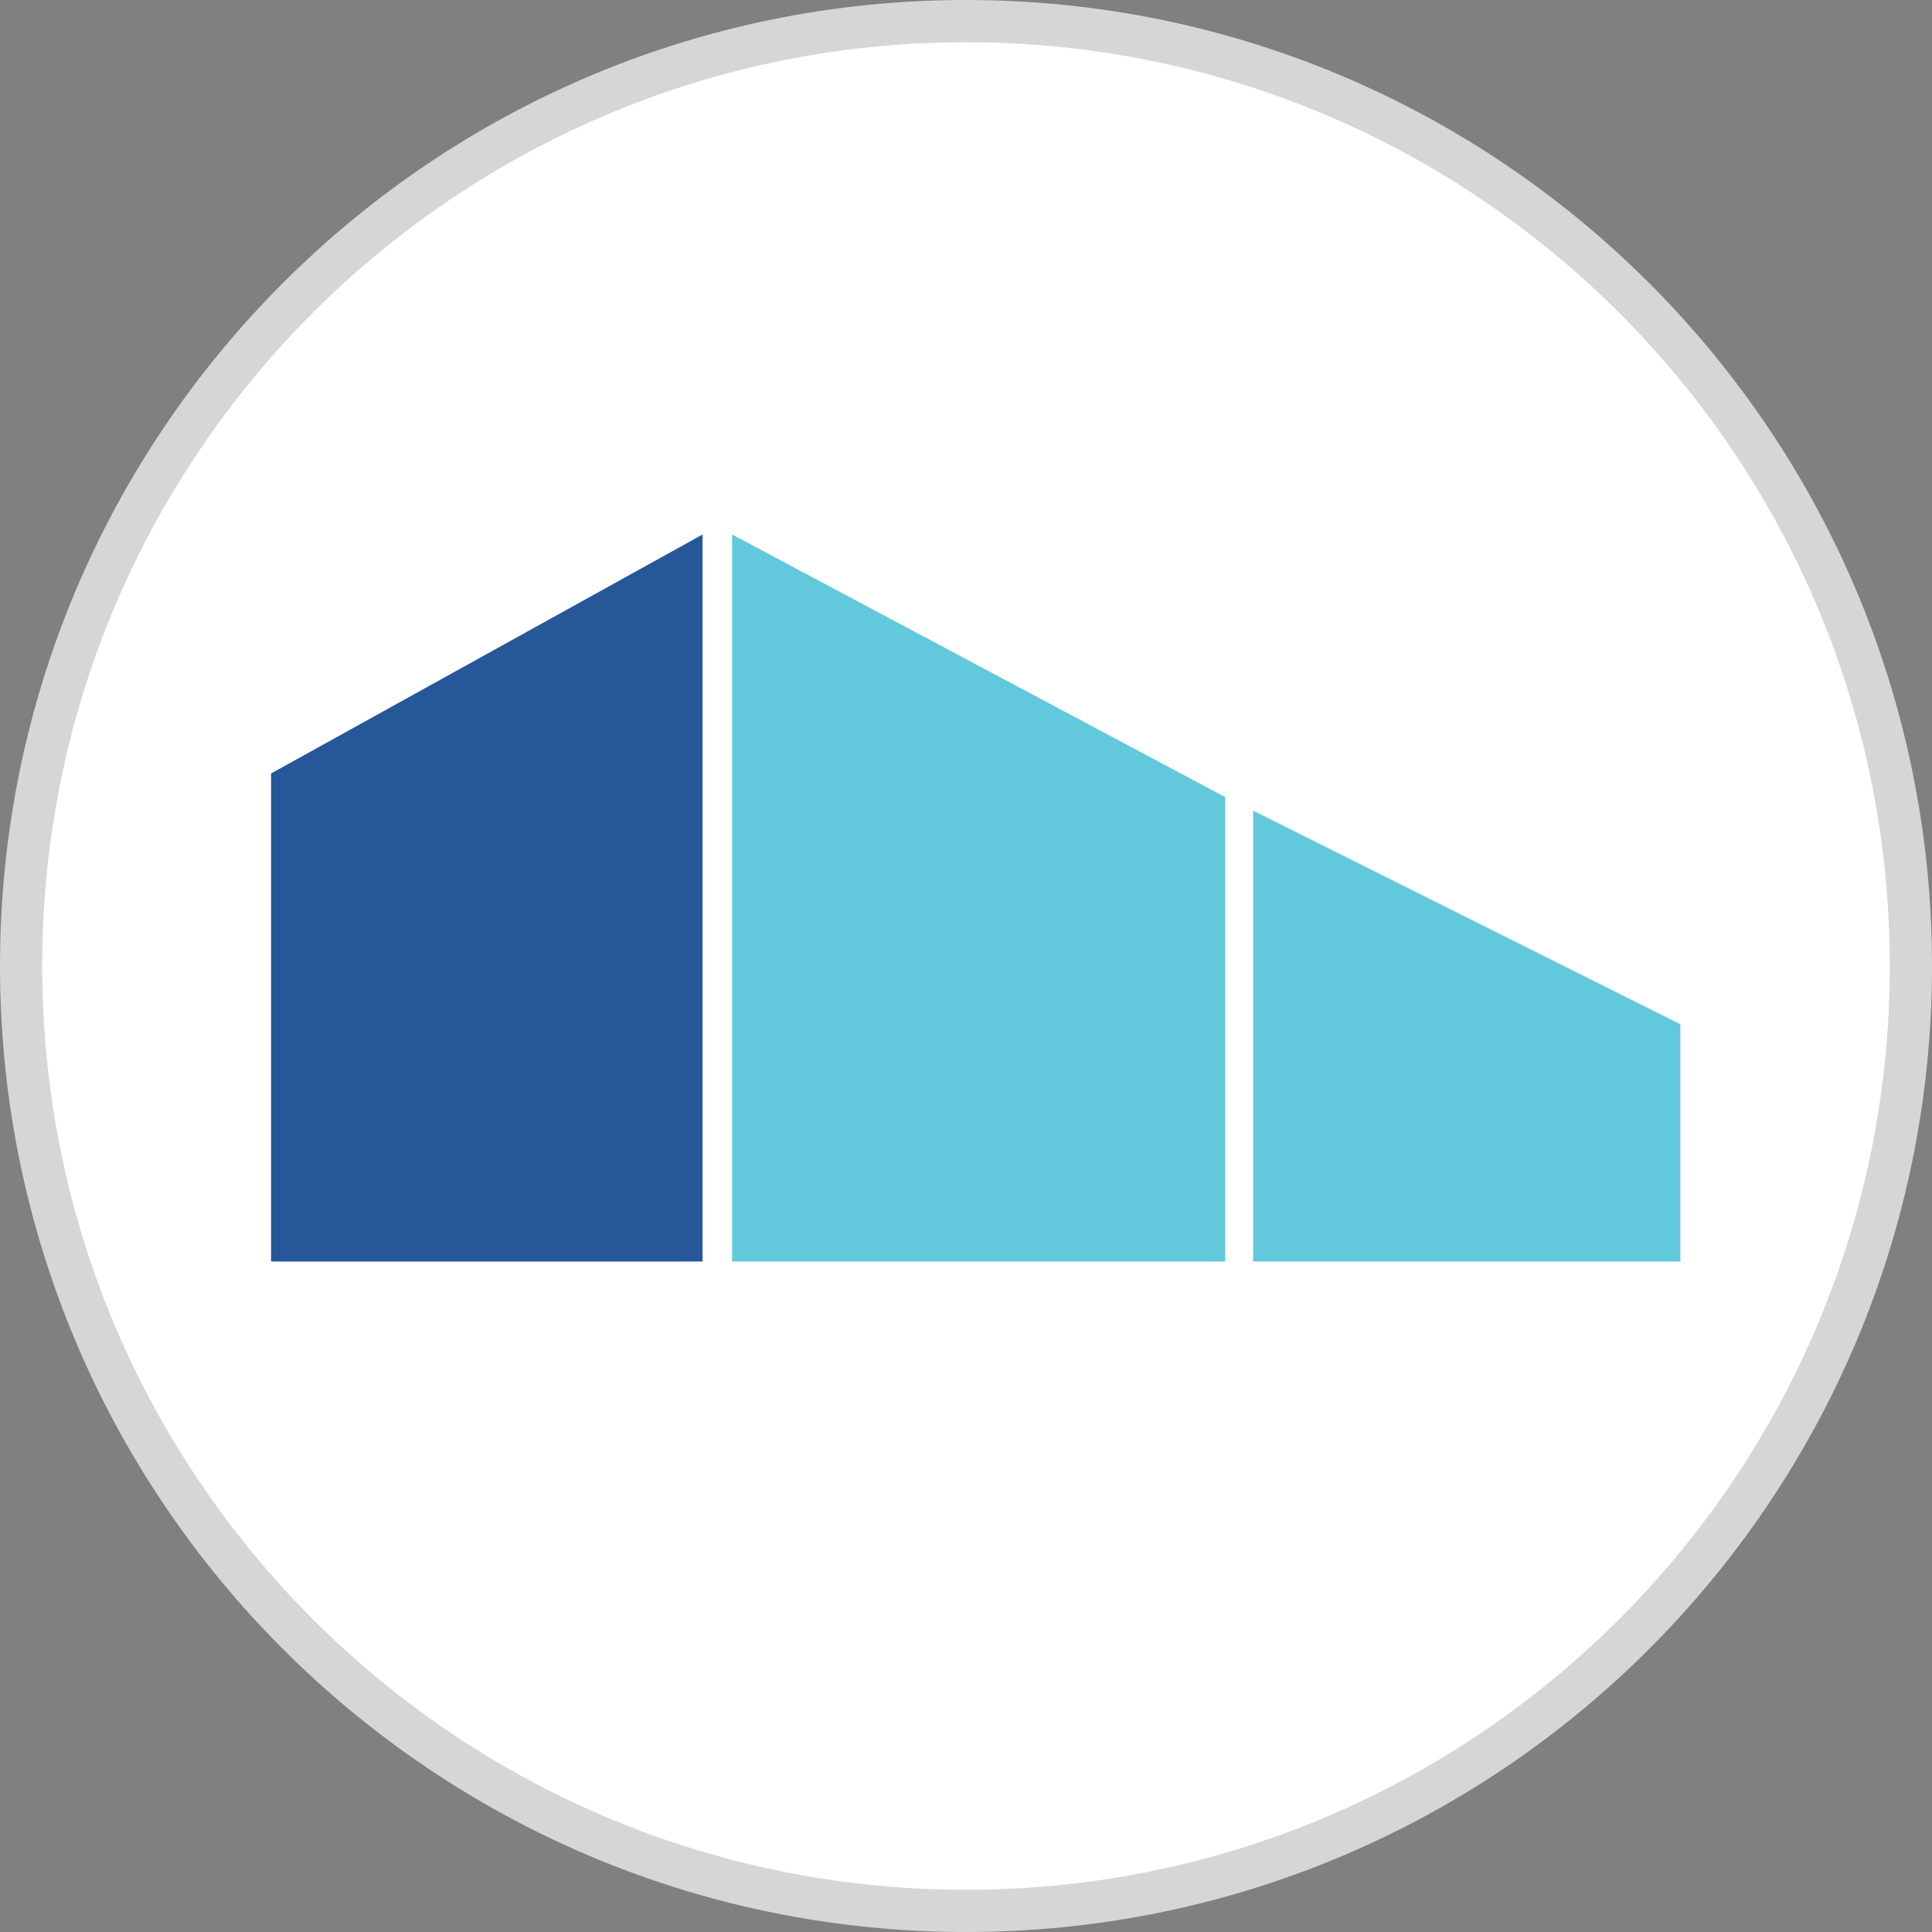
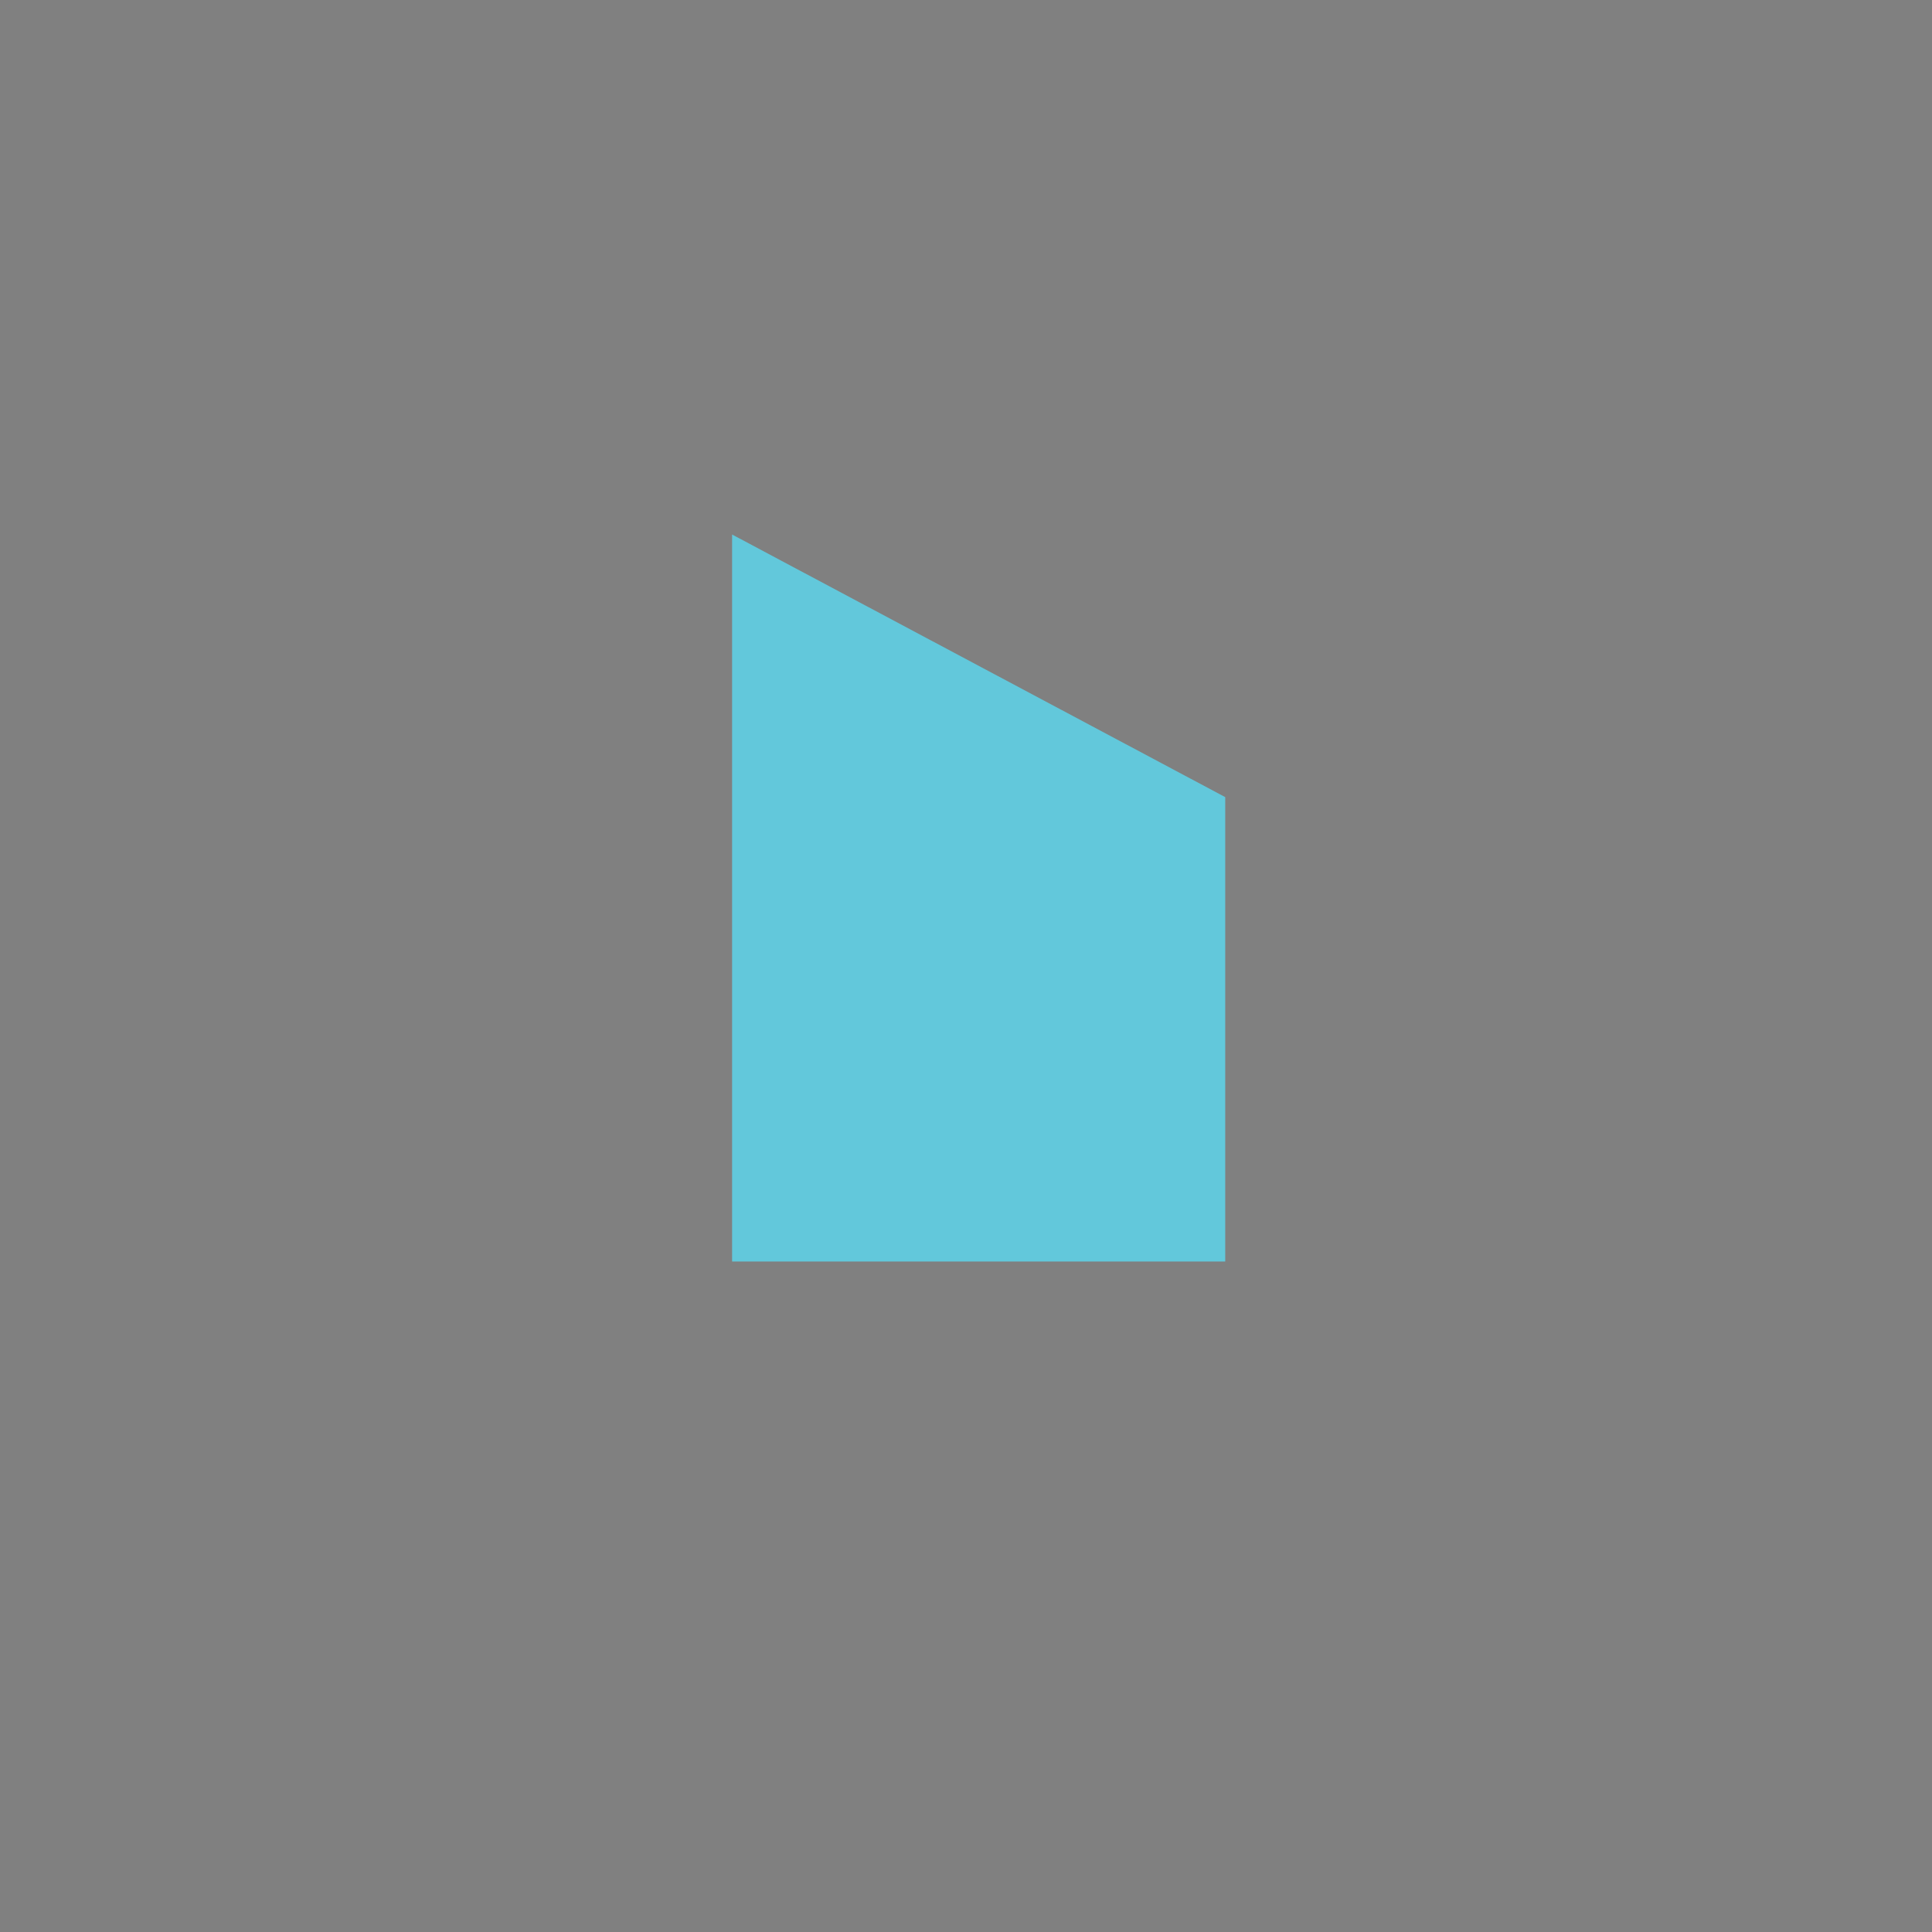
<svg xmlns="http://www.w3.org/2000/svg" id="Layer_1" viewBox="0 0 22.88 22.88">
  <rect x="0" y="0" width="22.88" height="22.88" fill="#808080" stroke="none" />
  <defs>
    <style>.cls-1{fill:#62c8db;}.cls-2{fill:#255799;}.cls-3{fill:#fff;stroke:#d6d6d6;stroke-miterlimit:10;stroke-width:.5px;}</style>
  </defs>
-   <path class="cls-3" d="M22.63,11.44c0,6.18-5.01,11.19-11.19,11.19S.25,17.62,.25,11.44,5.26,.25,11.44,.25s11.19,5.01,11.19,11.19Z" />
  <g>
-     <polygon class="cls-2" points="3.21 14.94 3.21 9.16 8.32 6.33 8.32 14.94 3.21 14.94" />
    <polygon class="cls-1" points="8.67 14.94 8.67 6.33 14.51 9.44 14.51 14.94 8.67 14.94" />
-     <polyline class="cls-1" points="14.84 14.94 14.84 9.6 19.9 12.13 19.9 14.94" />
  </g>
</svg>